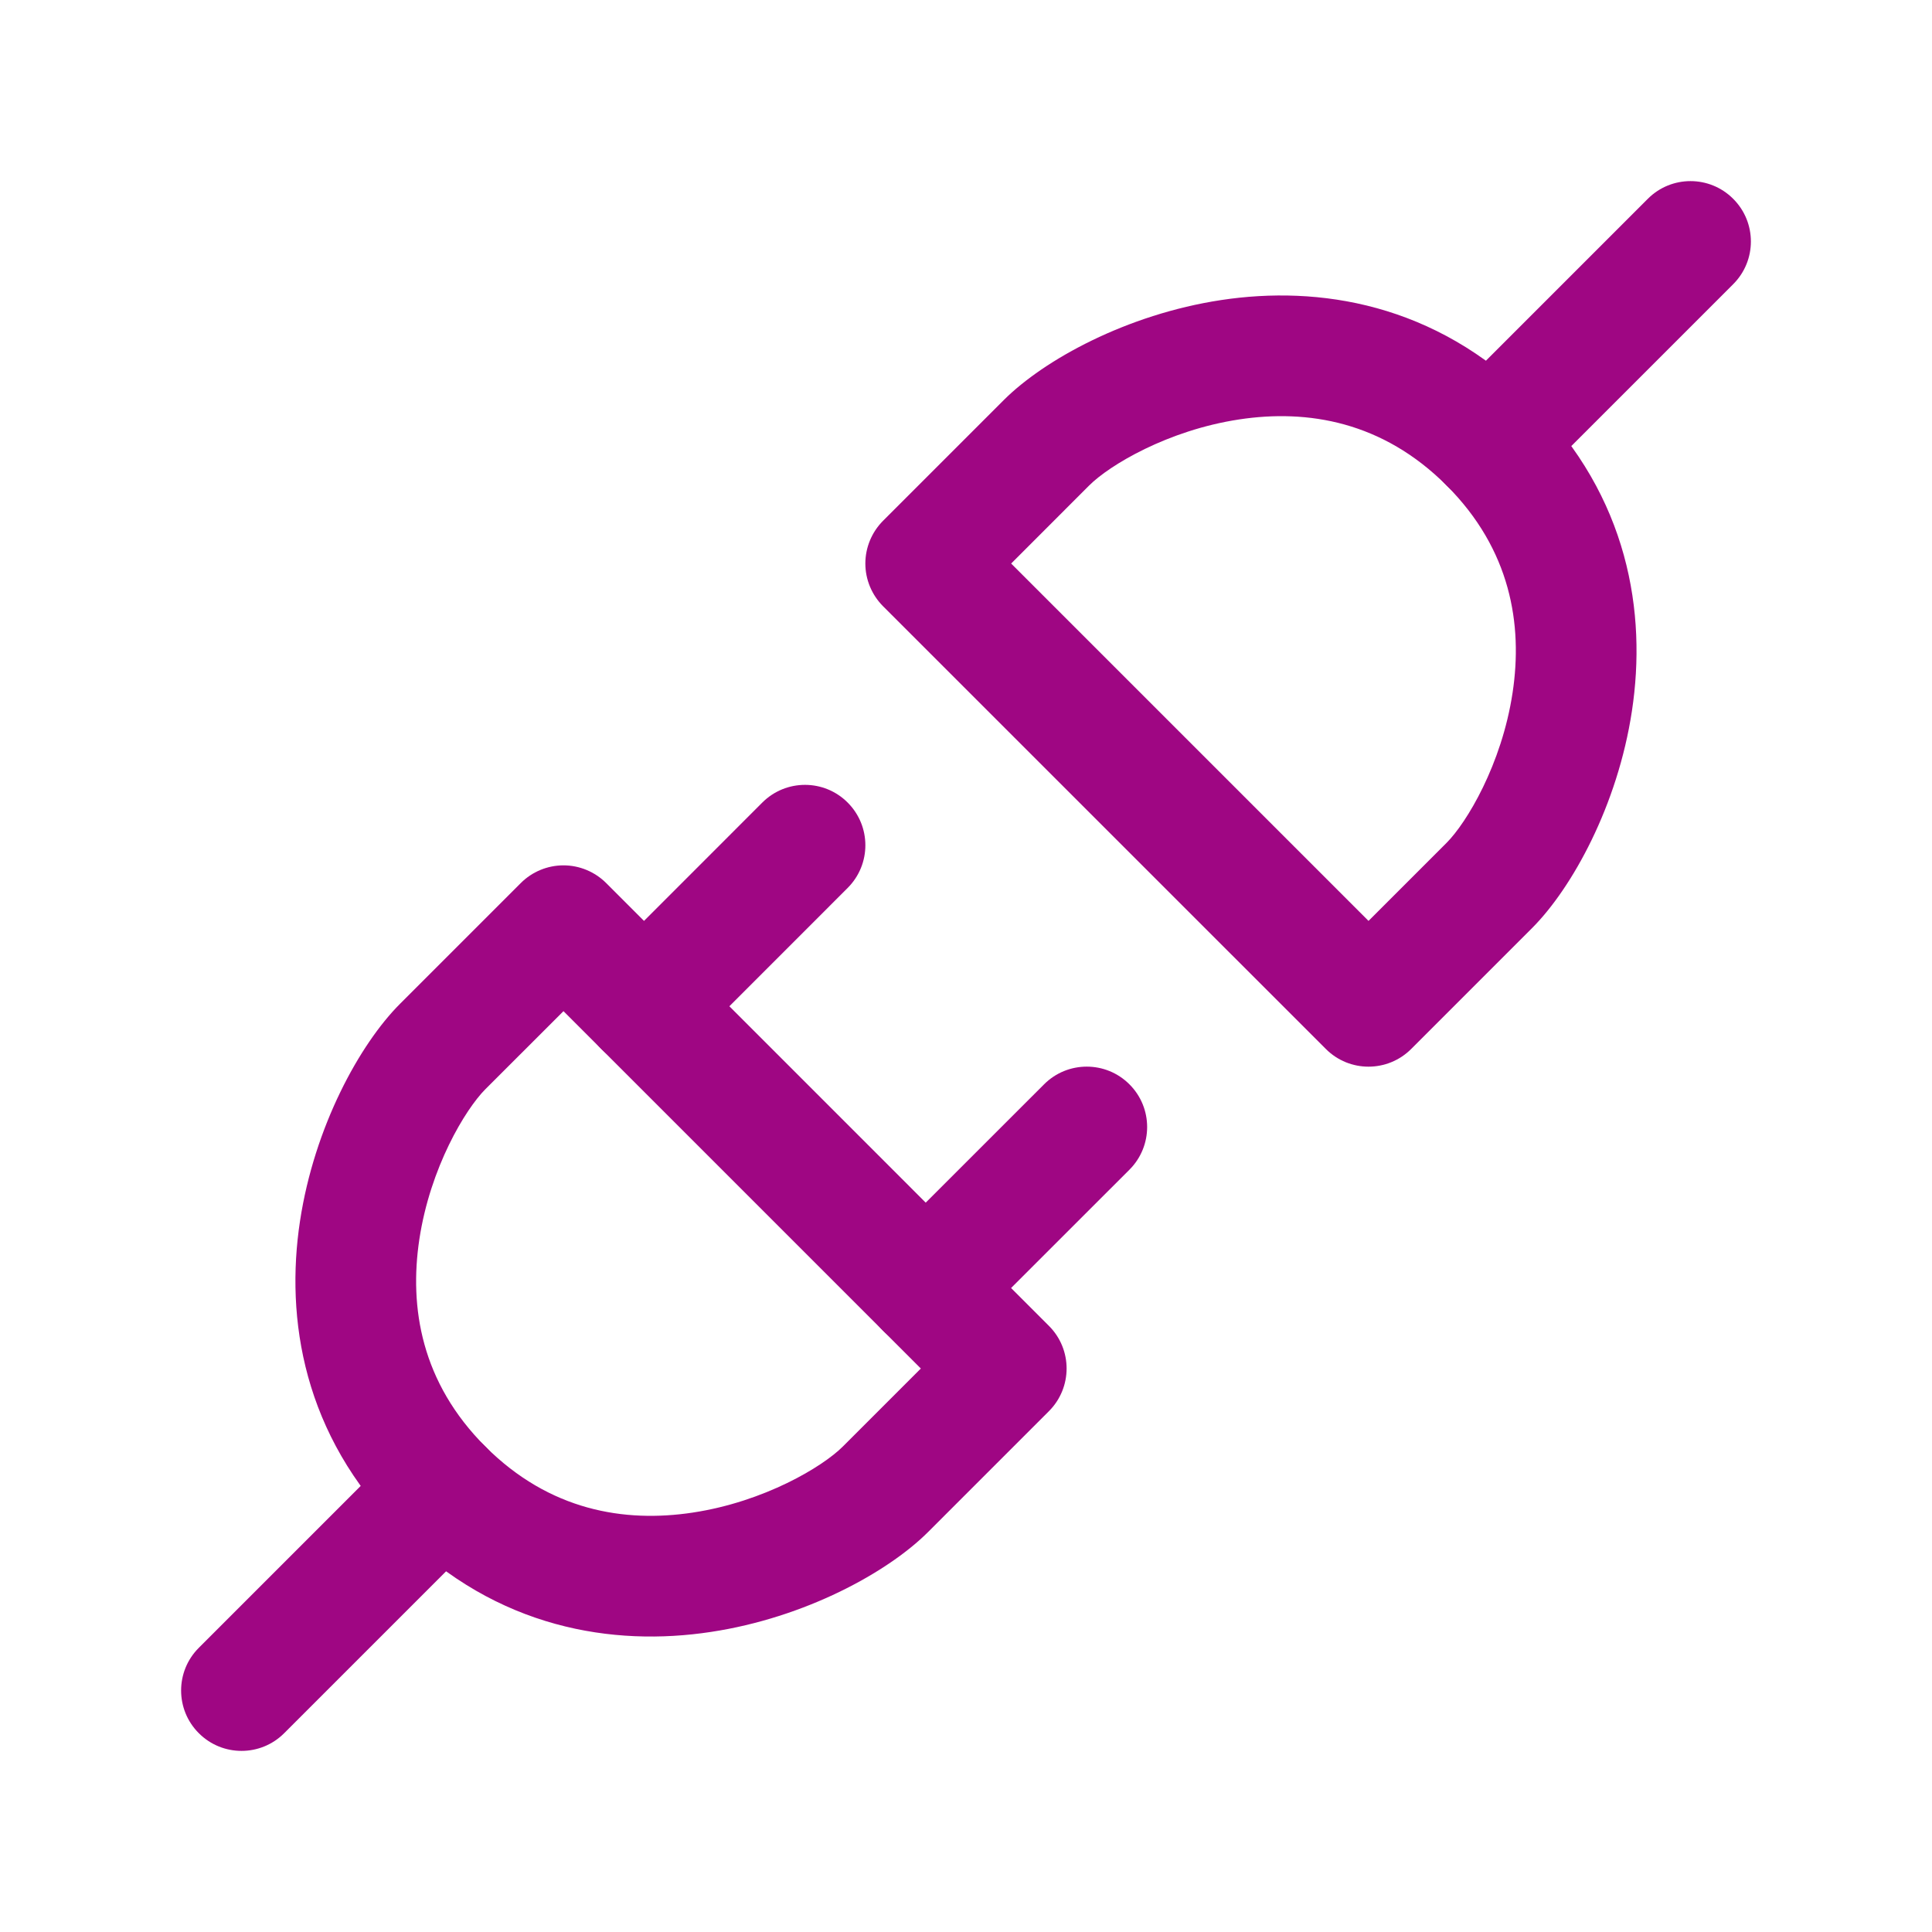
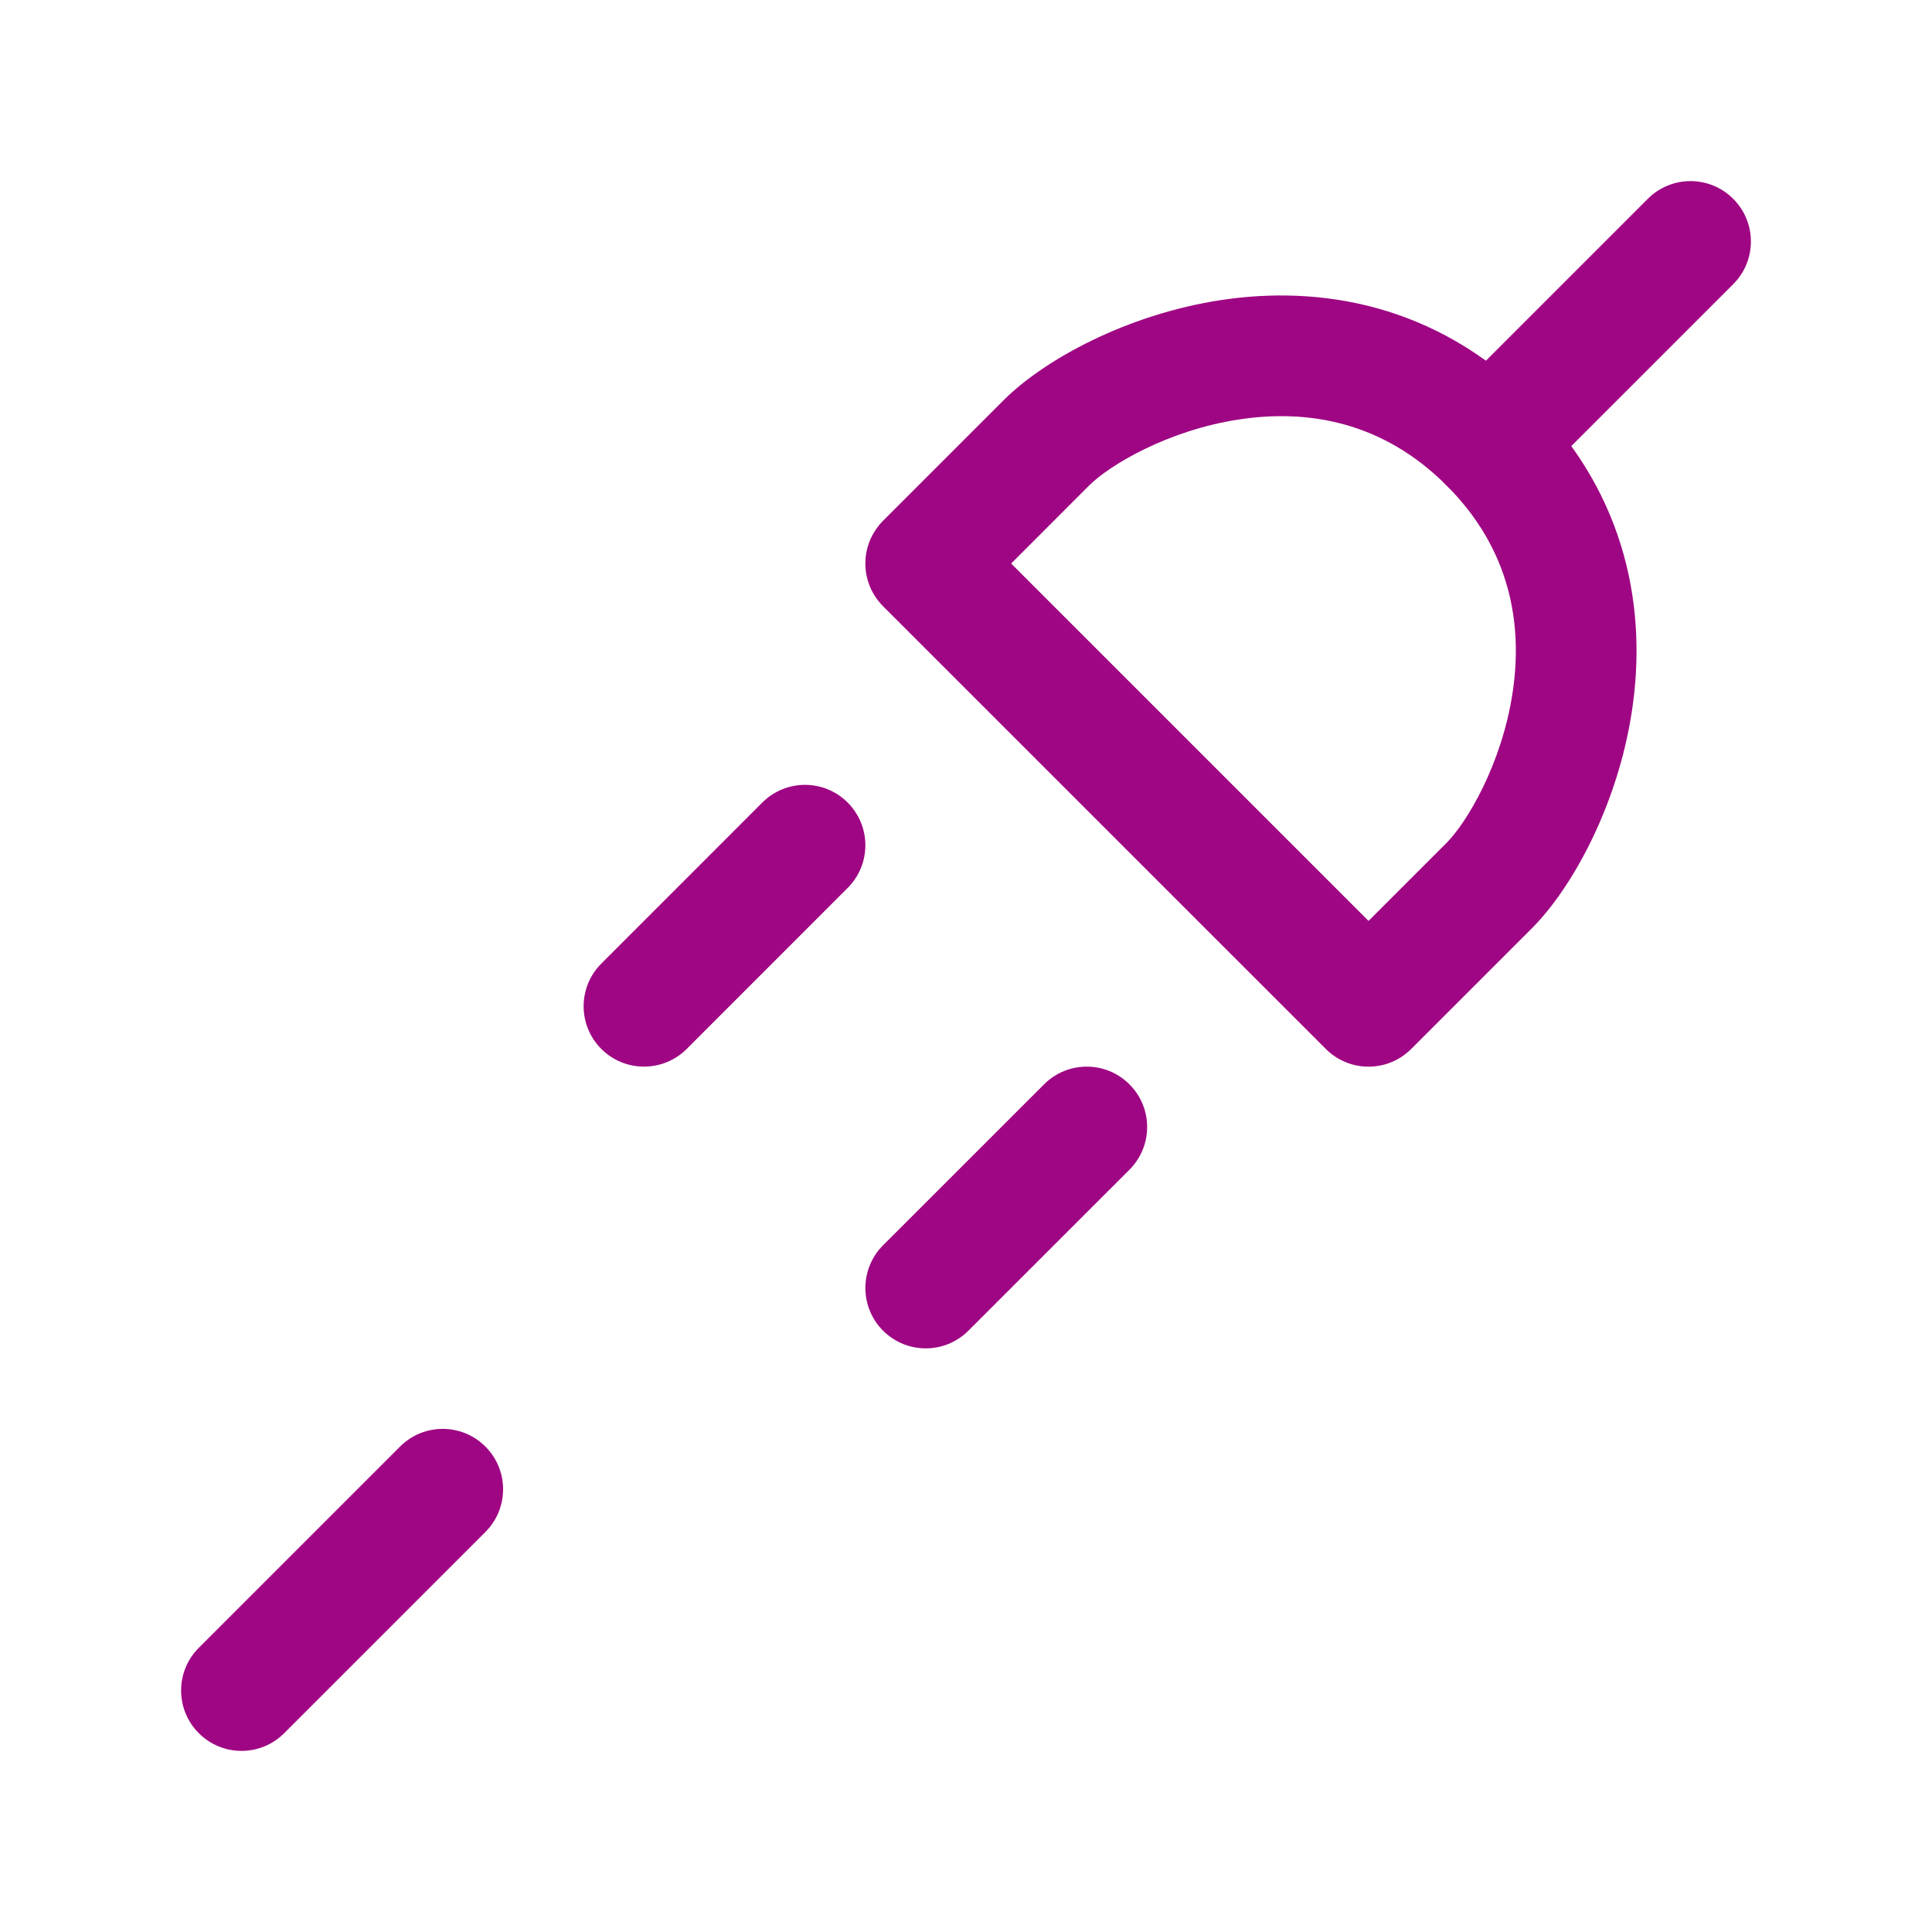
<svg xmlns="http://www.w3.org/2000/svg" width="32" height="32" viewBox="0 0 32 32" fill="none">
  <path fill-rule="evenodd" clip-rule="evenodd" d="M20.525 6.947C19.338 7.127 18.374 7.707 18.04 8.041L16.748 9.334L22.667 15.253L23.96 13.96C24.293 13.626 24.873 12.662 25.053 11.475C25.225 10.341 25.02 9.101 23.96 8.041C22.899 6.98 21.659 6.775 20.525 6.947ZM20.225 4.97C21.841 4.725 23.768 5.02 25.374 6.626C26.98 8.232 27.275 10.159 27.03 11.775C26.794 13.338 26.04 14.707 25.374 15.374L23.374 17.374C22.983 17.765 22.35 17.765 21.96 17.374L14.626 10.041C14.439 9.853 14.333 9.599 14.333 9.334C14.333 9.068 14.439 8.814 14.626 8.626L16.626 6.626C17.293 5.96 18.662 5.207 20.225 4.97Z" fill="#9F0683" />
  <path fill-rule="evenodd" clip-rule="evenodd" d="M28.707 3.293C29.098 3.683 29.098 4.317 28.707 4.707L25.374 8.04C24.983 8.431 24.35 8.431 23.96 8.041C23.569 7.65 23.569 7.017 23.96 6.626L27.293 3.293C27.683 2.902 28.317 2.902 28.707 3.293Z" fill="#9F0683" />
-   <path fill-rule="evenodd" clip-rule="evenodd" d="M9.333 14.333C9.598 14.333 9.852 14.439 10.04 14.626L17.373 21.96C17.764 22.35 17.764 22.983 17.373 23.374L15.373 25.374C14.707 26.04 13.337 26.794 11.774 27.03C10.159 27.275 8.232 26.98 6.626 25.374M6.626 25.374C5.02 23.768 4.724 21.841 4.969 20.225C5.206 18.662 5.959 17.293 6.626 16.626L8.626 14.626C8.813 14.439 9.068 14.333 9.333 14.333M9.333 16.748L8.04 18.04C7.707 18.374 7.126 19.338 6.946 20.525C6.775 21.659 6.979 22.899 8.04 23.96C9.101 25.02 10.34 25.225 11.475 25.053C12.662 24.873 13.626 24.293 13.959 23.96L15.252 22.667L9.333 16.748Z" fill="#9F0683" />
  <path fill-rule="evenodd" clip-rule="evenodd" d="M18.707 17.96C19.098 18.35 19.098 18.983 18.707 19.374L16.04 22.04C15.65 22.431 15.017 22.431 14.626 22.04C14.236 21.65 14.236 21.017 14.626 20.626L17.293 17.96C17.683 17.569 18.317 17.569 18.707 17.96Z" fill="#9F0683" />
  <path fill-rule="evenodd" clip-rule="evenodd" d="M8.04 23.96C8.43 24.35 8.431 24.983 8.04 25.374L4.707 28.707C4.317 29.098 3.683 29.098 3.293 28.707C2.902 28.317 2.902 27.683 3.293 27.293L6.626 23.96C7.017 23.569 7.649 23.569 8.04 23.96Z" fill="#9F0683" />
  <path fill-rule="evenodd" clip-rule="evenodd" d="M14.04 13.293C14.431 13.684 14.431 14.316 14.04 14.707L11.374 17.374C10.983 17.764 10.35 17.764 9.96 17.374C9.569 16.983 9.569 16.35 9.96 15.96L12.626 13.293C13.017 12.902 13.65 12.902 14.04 13.293Z" fill="#9F0683" />
</svg>